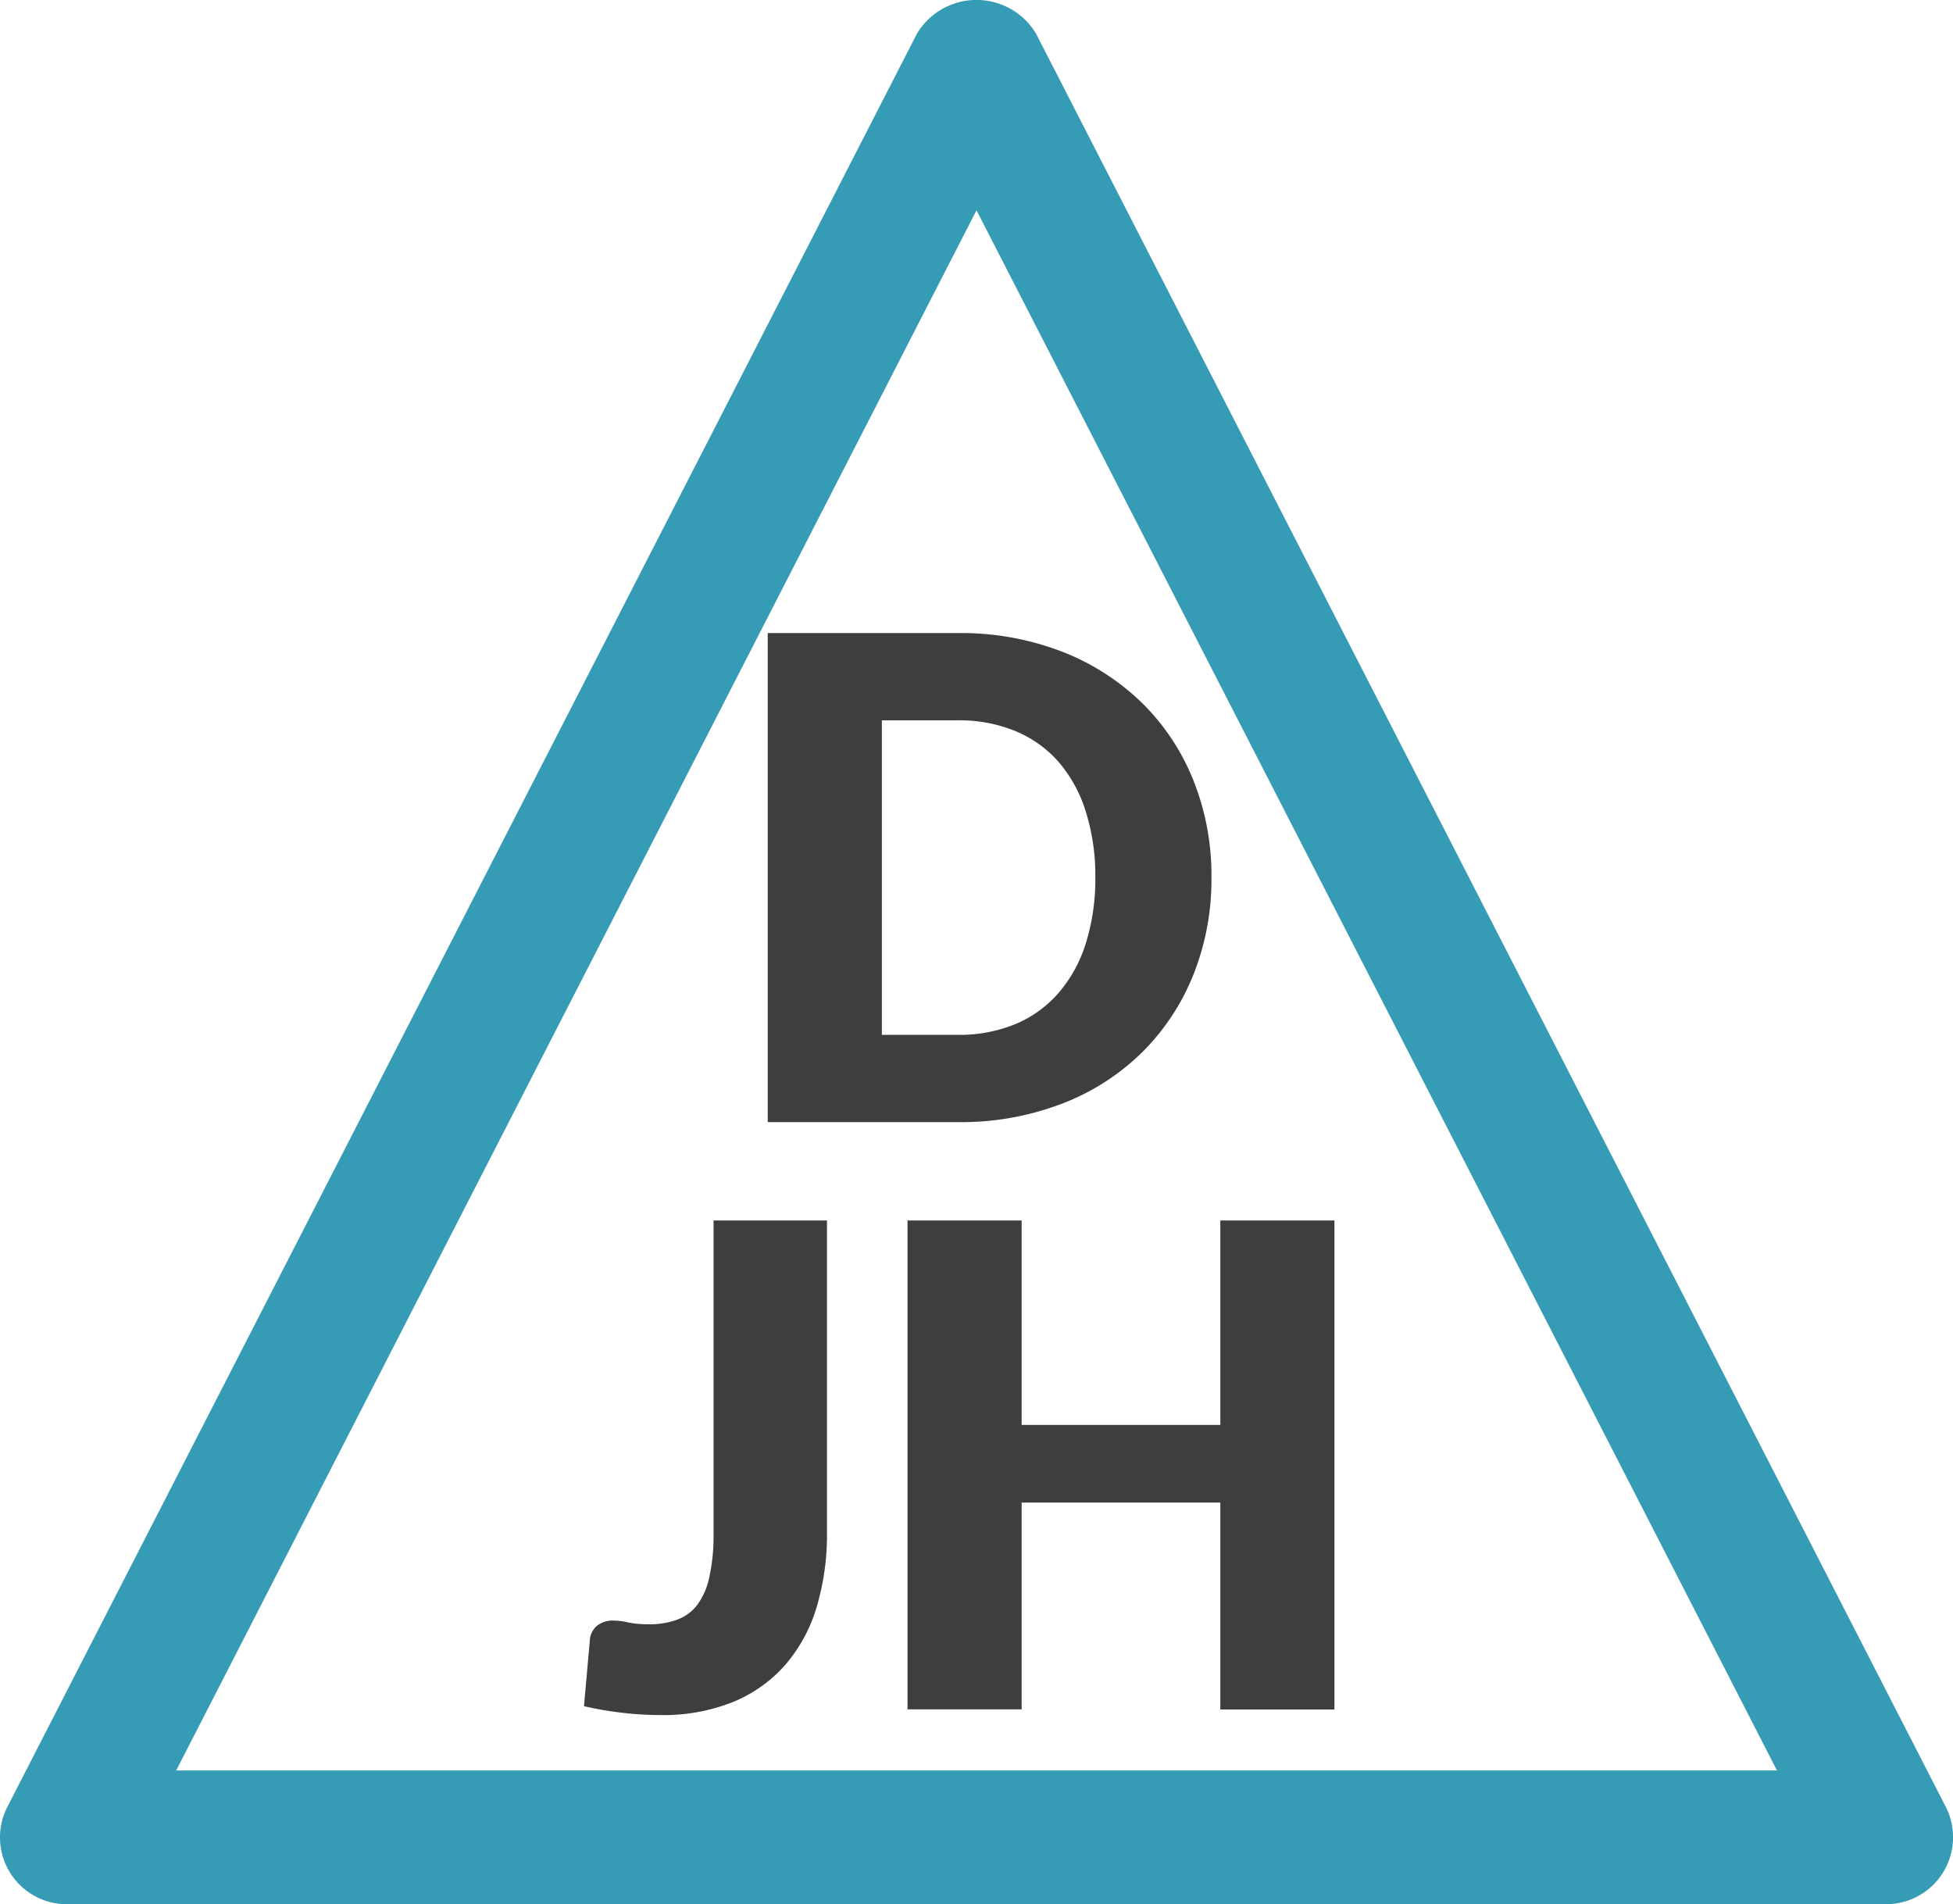
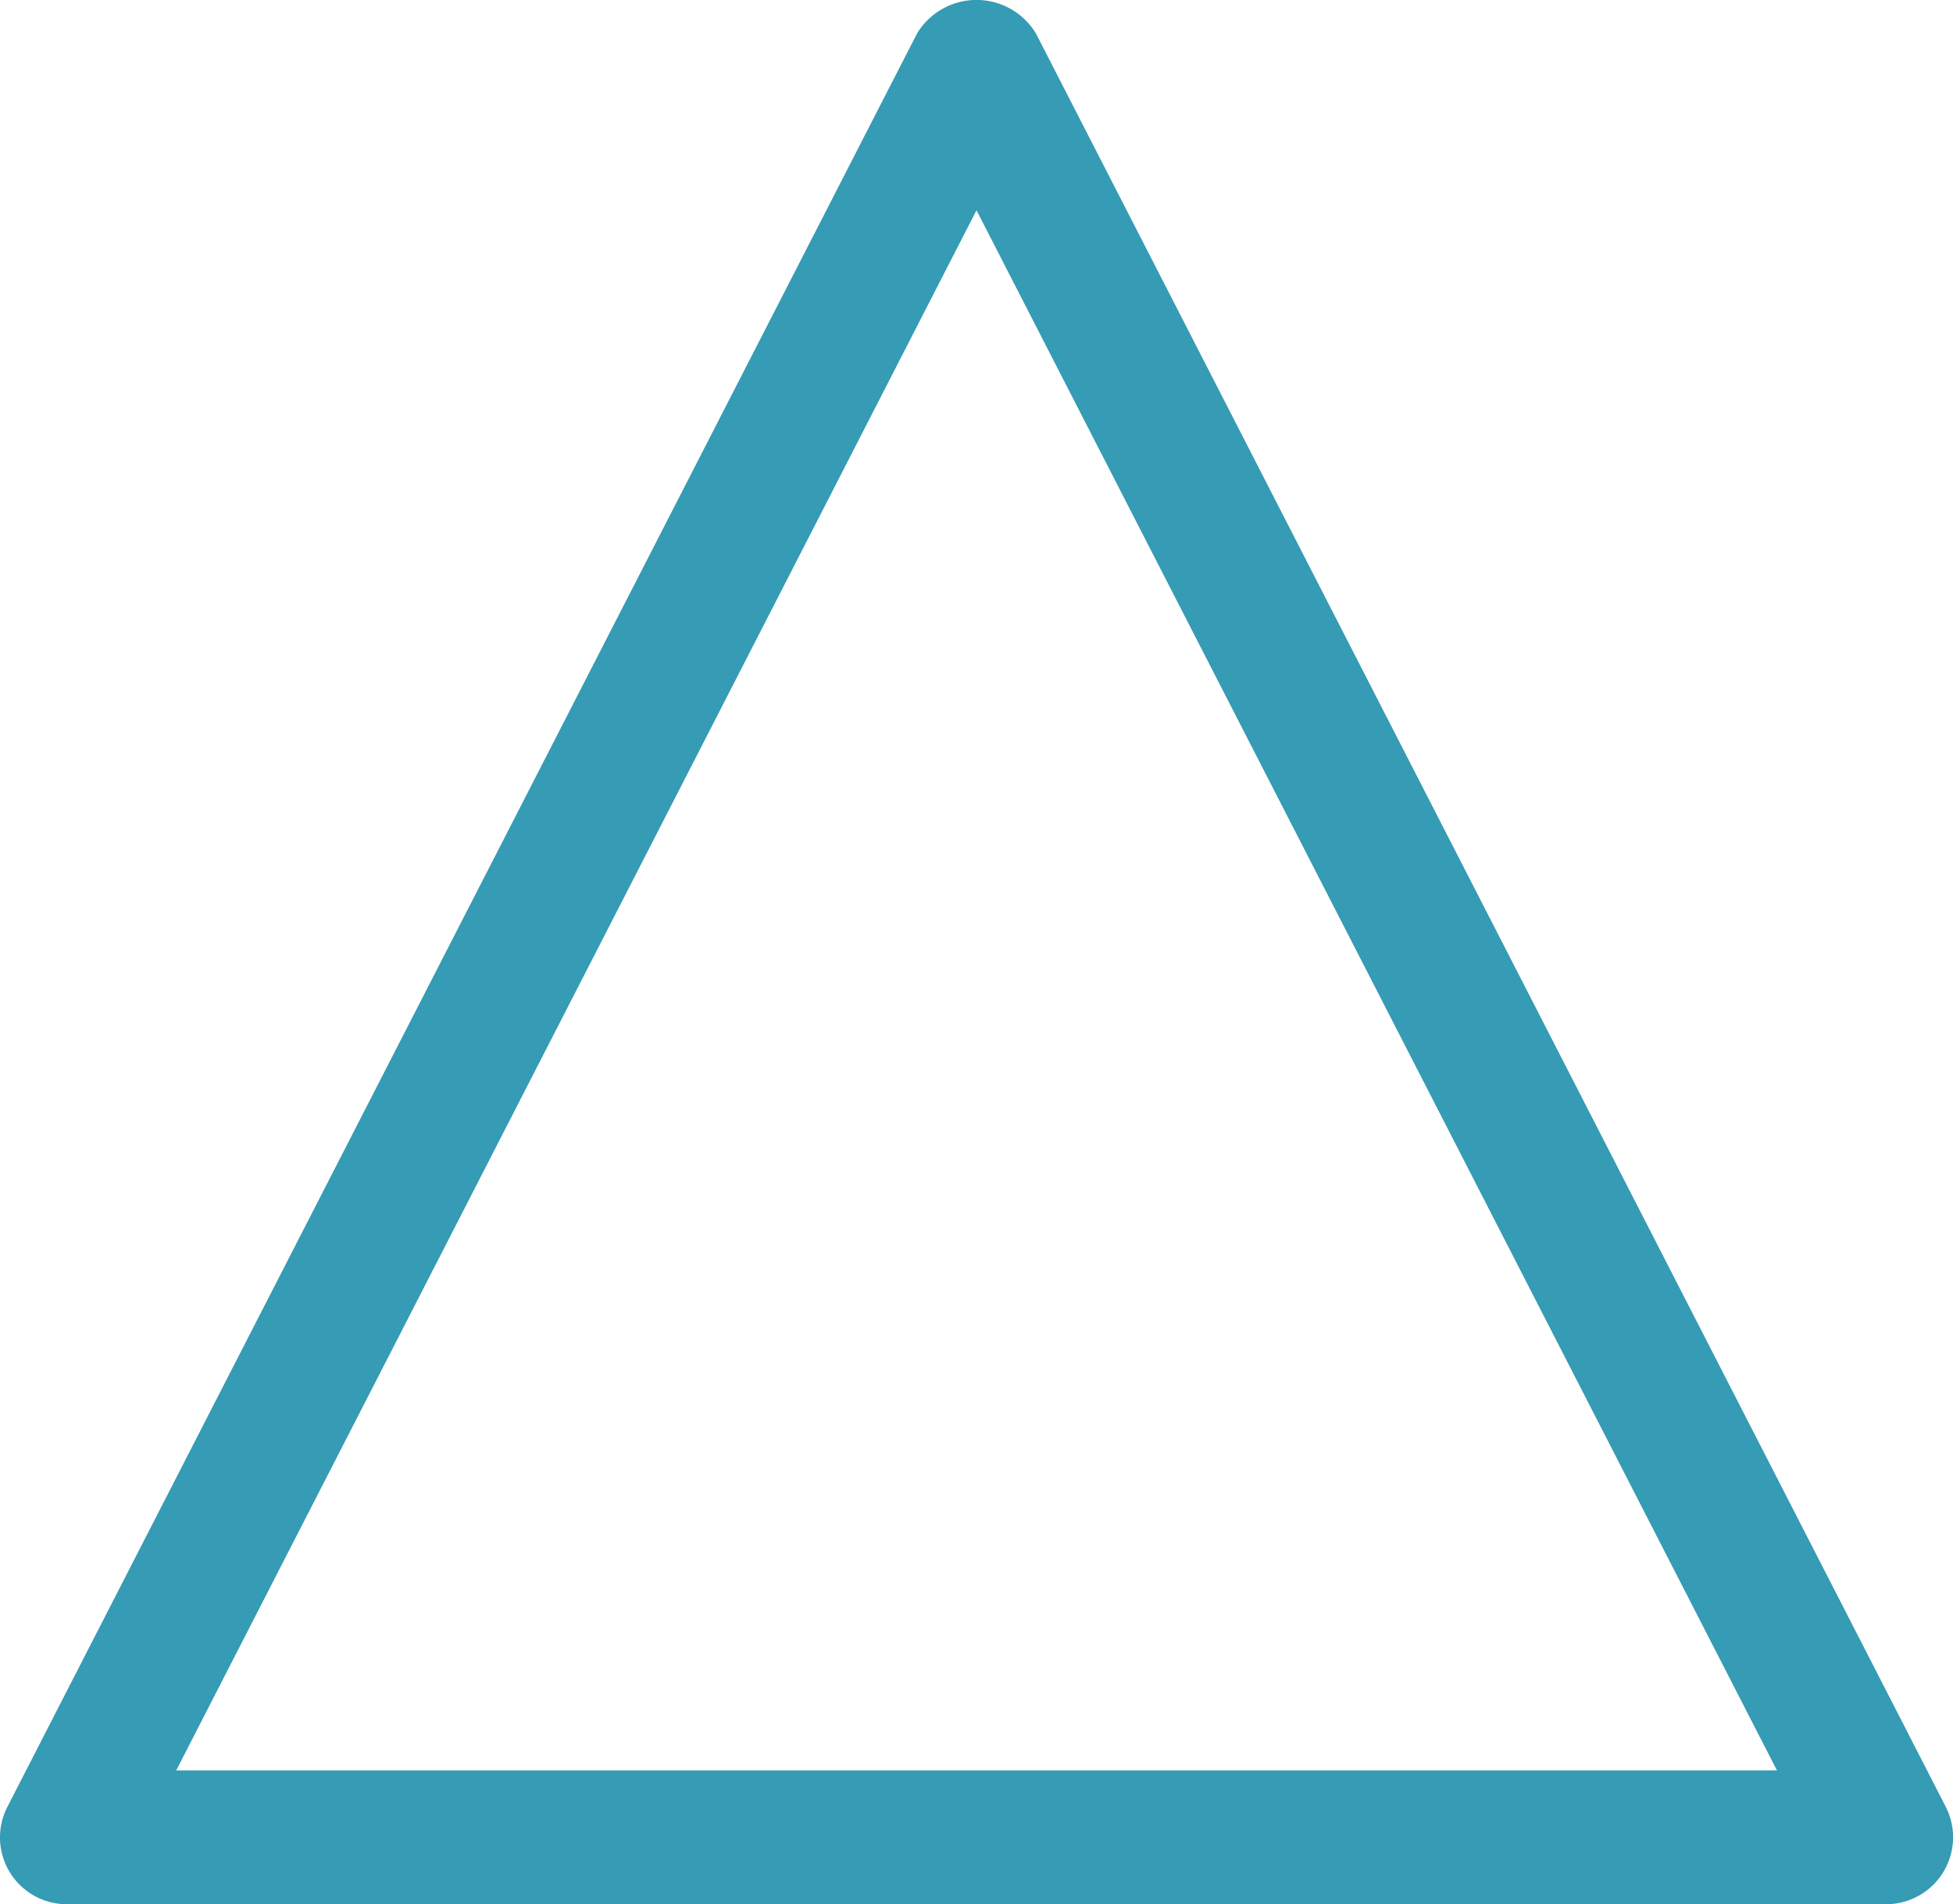
<svg xmlns="http://www.w3.org/2000/svg" viewBox="0 0 11.638 11.346">
  <defs>
    <style>.cls-2{clip-path:url(#clip-path)}.cls-4{fill:#3e3d40}</style>
    <clipPath id="clip-path" transform="translate(0 -.017)">
      <path fill="none" d="M.001 0h11.637v11.362H.001z" />
    </clipPath>
  </defs>
  <g id="Ebene_2" data-name="Ebene 2">
    <g id="Ebene_1-2" data-name="Ebene 1">
      <g id="Ebene_1-2-2" data-name="Ebene 1-2">
        <path d="M11.24 11.363H.398a.398.398 0 0 1-.354-.58L5.465.216a.414.414 0 0 1 .708 0l5.422 10.567a.399.399 0 0 1-.355.58zm-10.19-.797h9.539L5.819 1.27z" transform="translate(0 -.017)" fill="#369bb4" />
-         <path class="cls-4" d="M7.219 5.245a1.524 1.524 0 0 1-.109.583 1.362 1.362 0 0 1-.307.462 1.388 1.388 0 0 1-.477.304 1.677 1.677 0 0 1-.619.109H4.575V3.789h1.132a1.677 1.677 0 0 1 .62.11 1.418 1.418 0 0 1 .476.304 1.348 1.348 0 0 1 .307.46 1.521 1.521 0 0 1 .109.582zm-.692 0a1.273 1.273 0 0 0-.056-.39.833.833 0 0 0-.16-.295.694.694 0 0 0-.258-.186.876.876 0 0 0-.346-.065h-.452v1.874h.452a.876.876 0 0 0 .346-.065.694.694 0 0 0 .257-.187.833.833 0 0 0 .161-.295 1.277 1.277 0 0 0 .056-.391z" transform="translate(0 -.017)" />
        <g class="cls-2">
-           <path class="cls-4" fill="#3e3d40" d="M4.928 9.147a1.518 1.518 0 0 1-.061.444.938.938 0 0 1-.185.343.834.834 0 0 1-.309.222 1.114 1.114 0 0 1-.438.08 2.069 2.069 0 0 1-.455-.053l.035-.394a.122.122 0 0 1 .041-.084.152.152 0 0 1 .103-.032.377.377 0 0 1 .084.011.601.601 0 0 0 .12.011.479.479 0 0 0 .171-.027.262.262 0 0 0 .122-.09.422.422 0 0 0 .071-.165 1.116 1.116 0 0 0 .025-.252V7.289h.676zM7.952 10.203h-.68V8.97H6.088v1.232h-.68V7.289h.68v1.218h1.184V7.289h.68z" transform="translate(0 -.017)" />
-         </g>
+           </g>
      </g>
    </g>
  </g>
</svg>